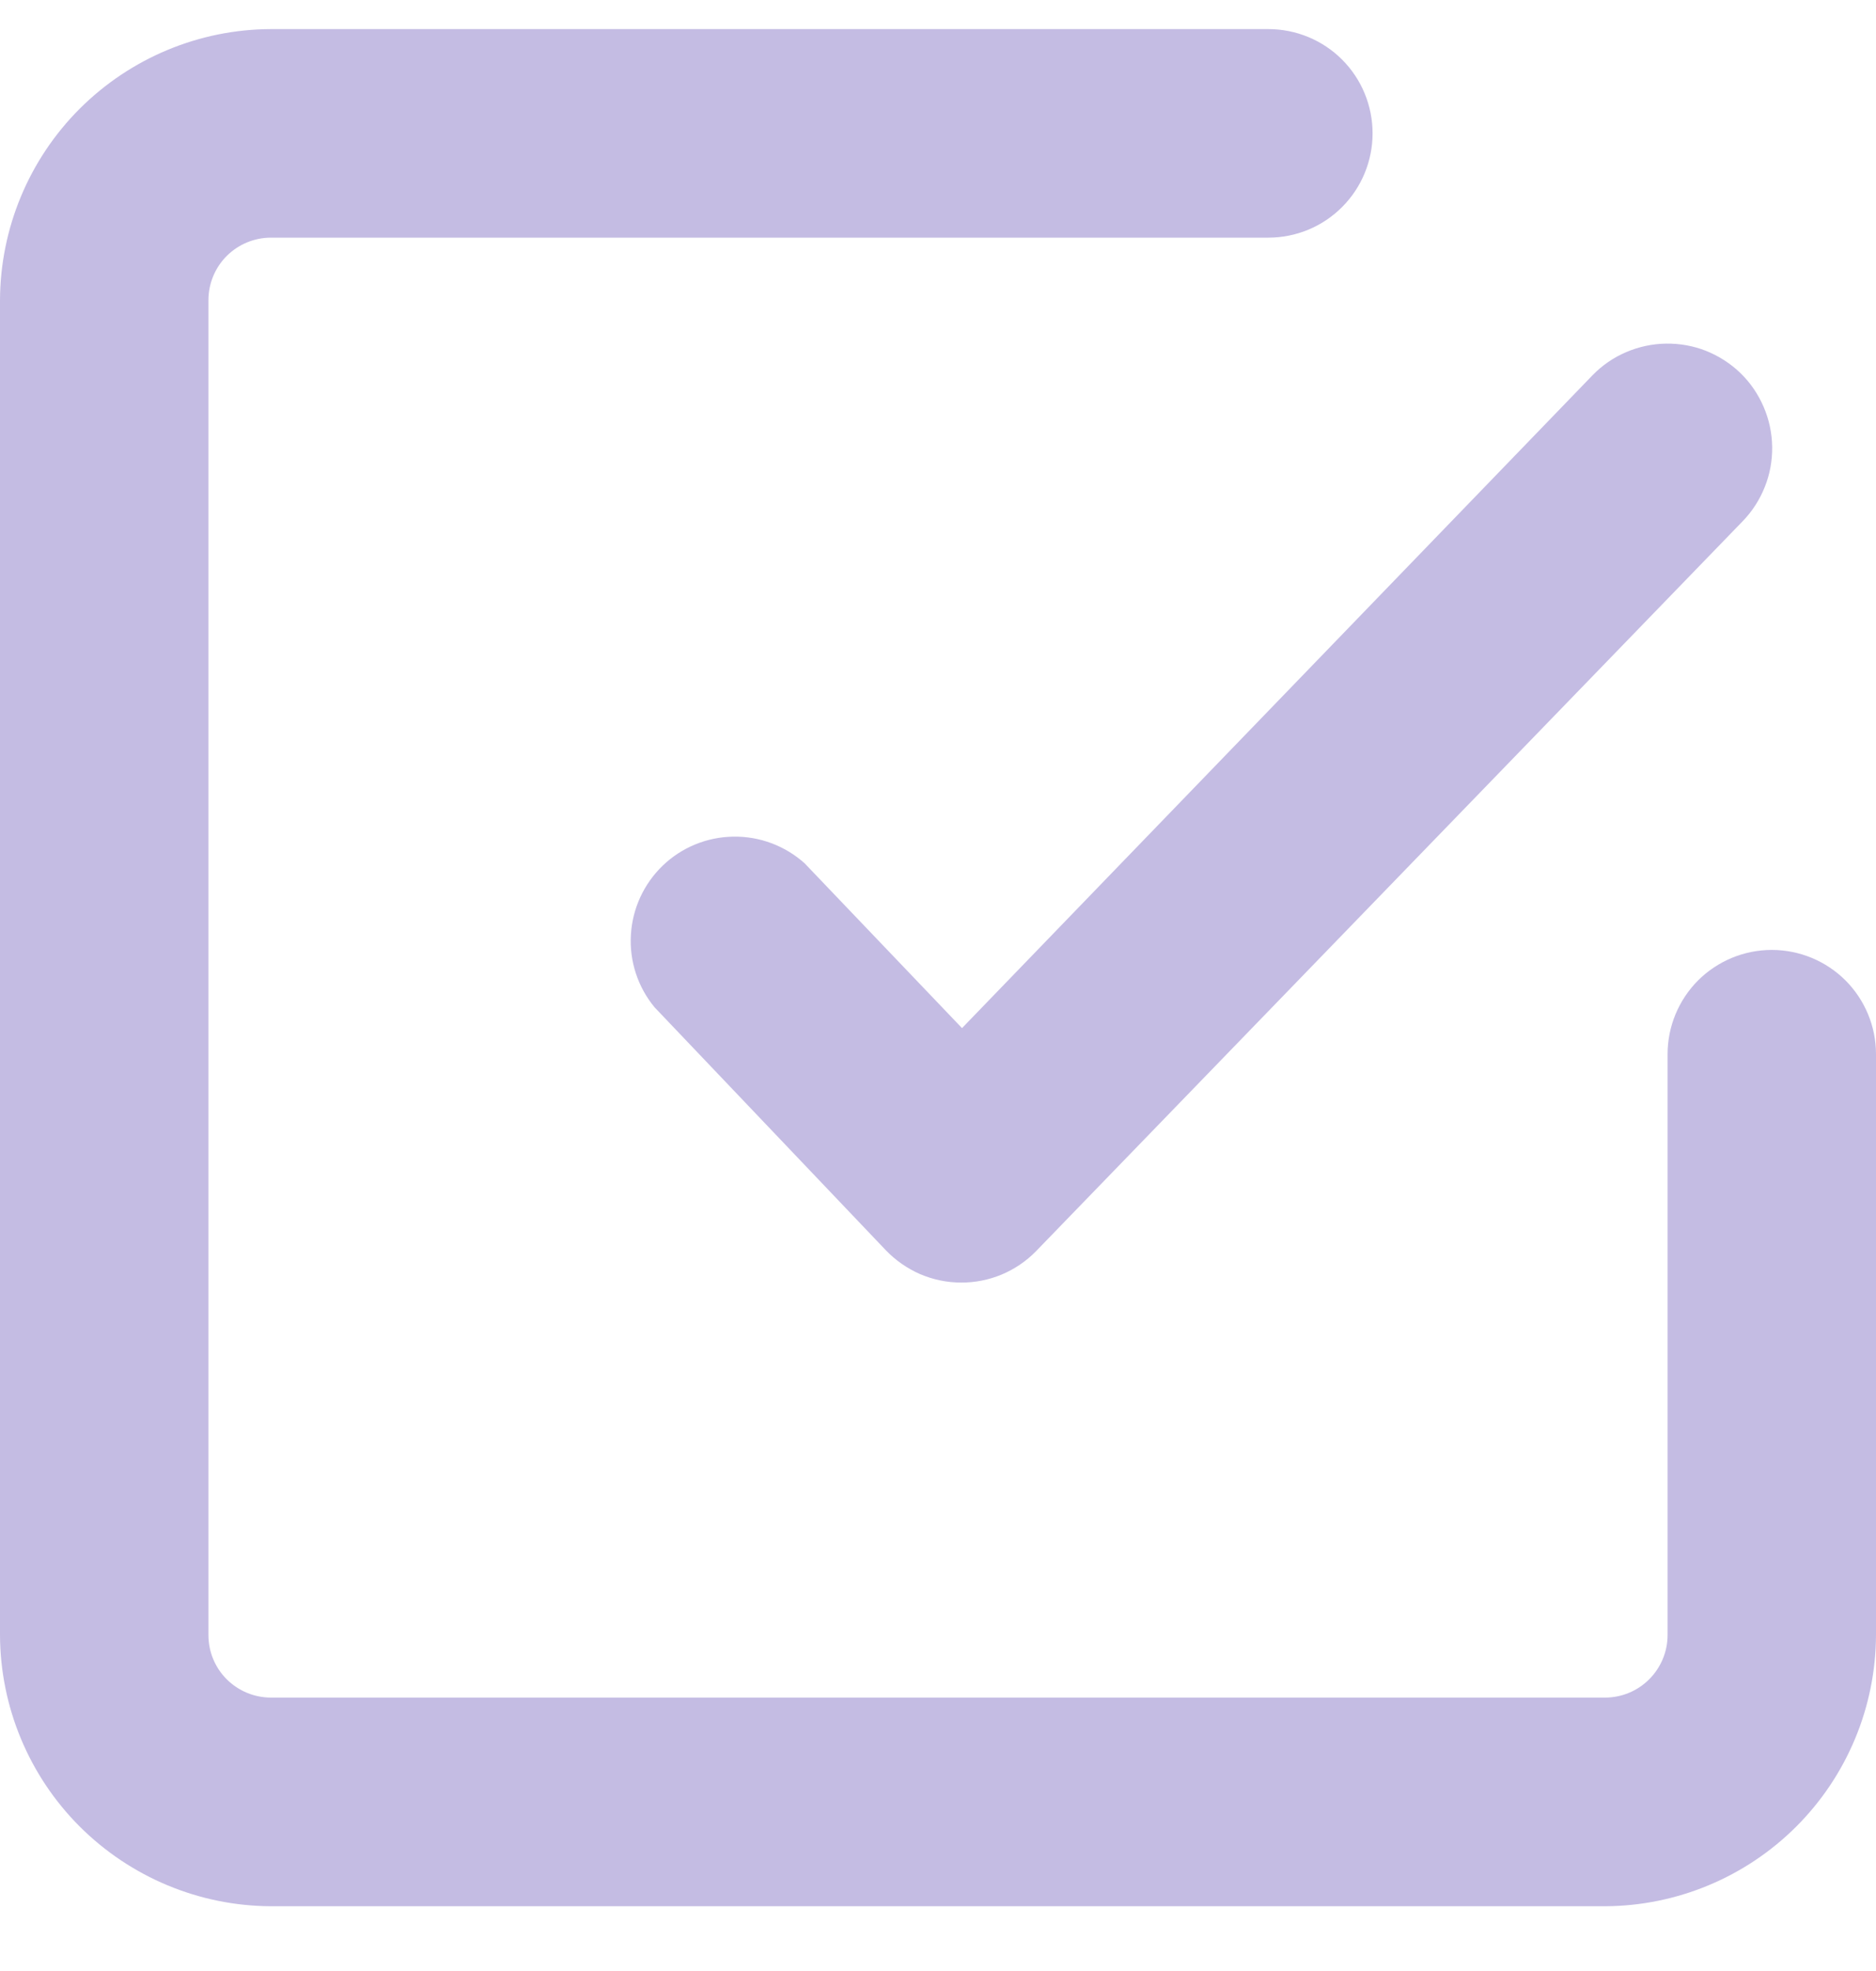
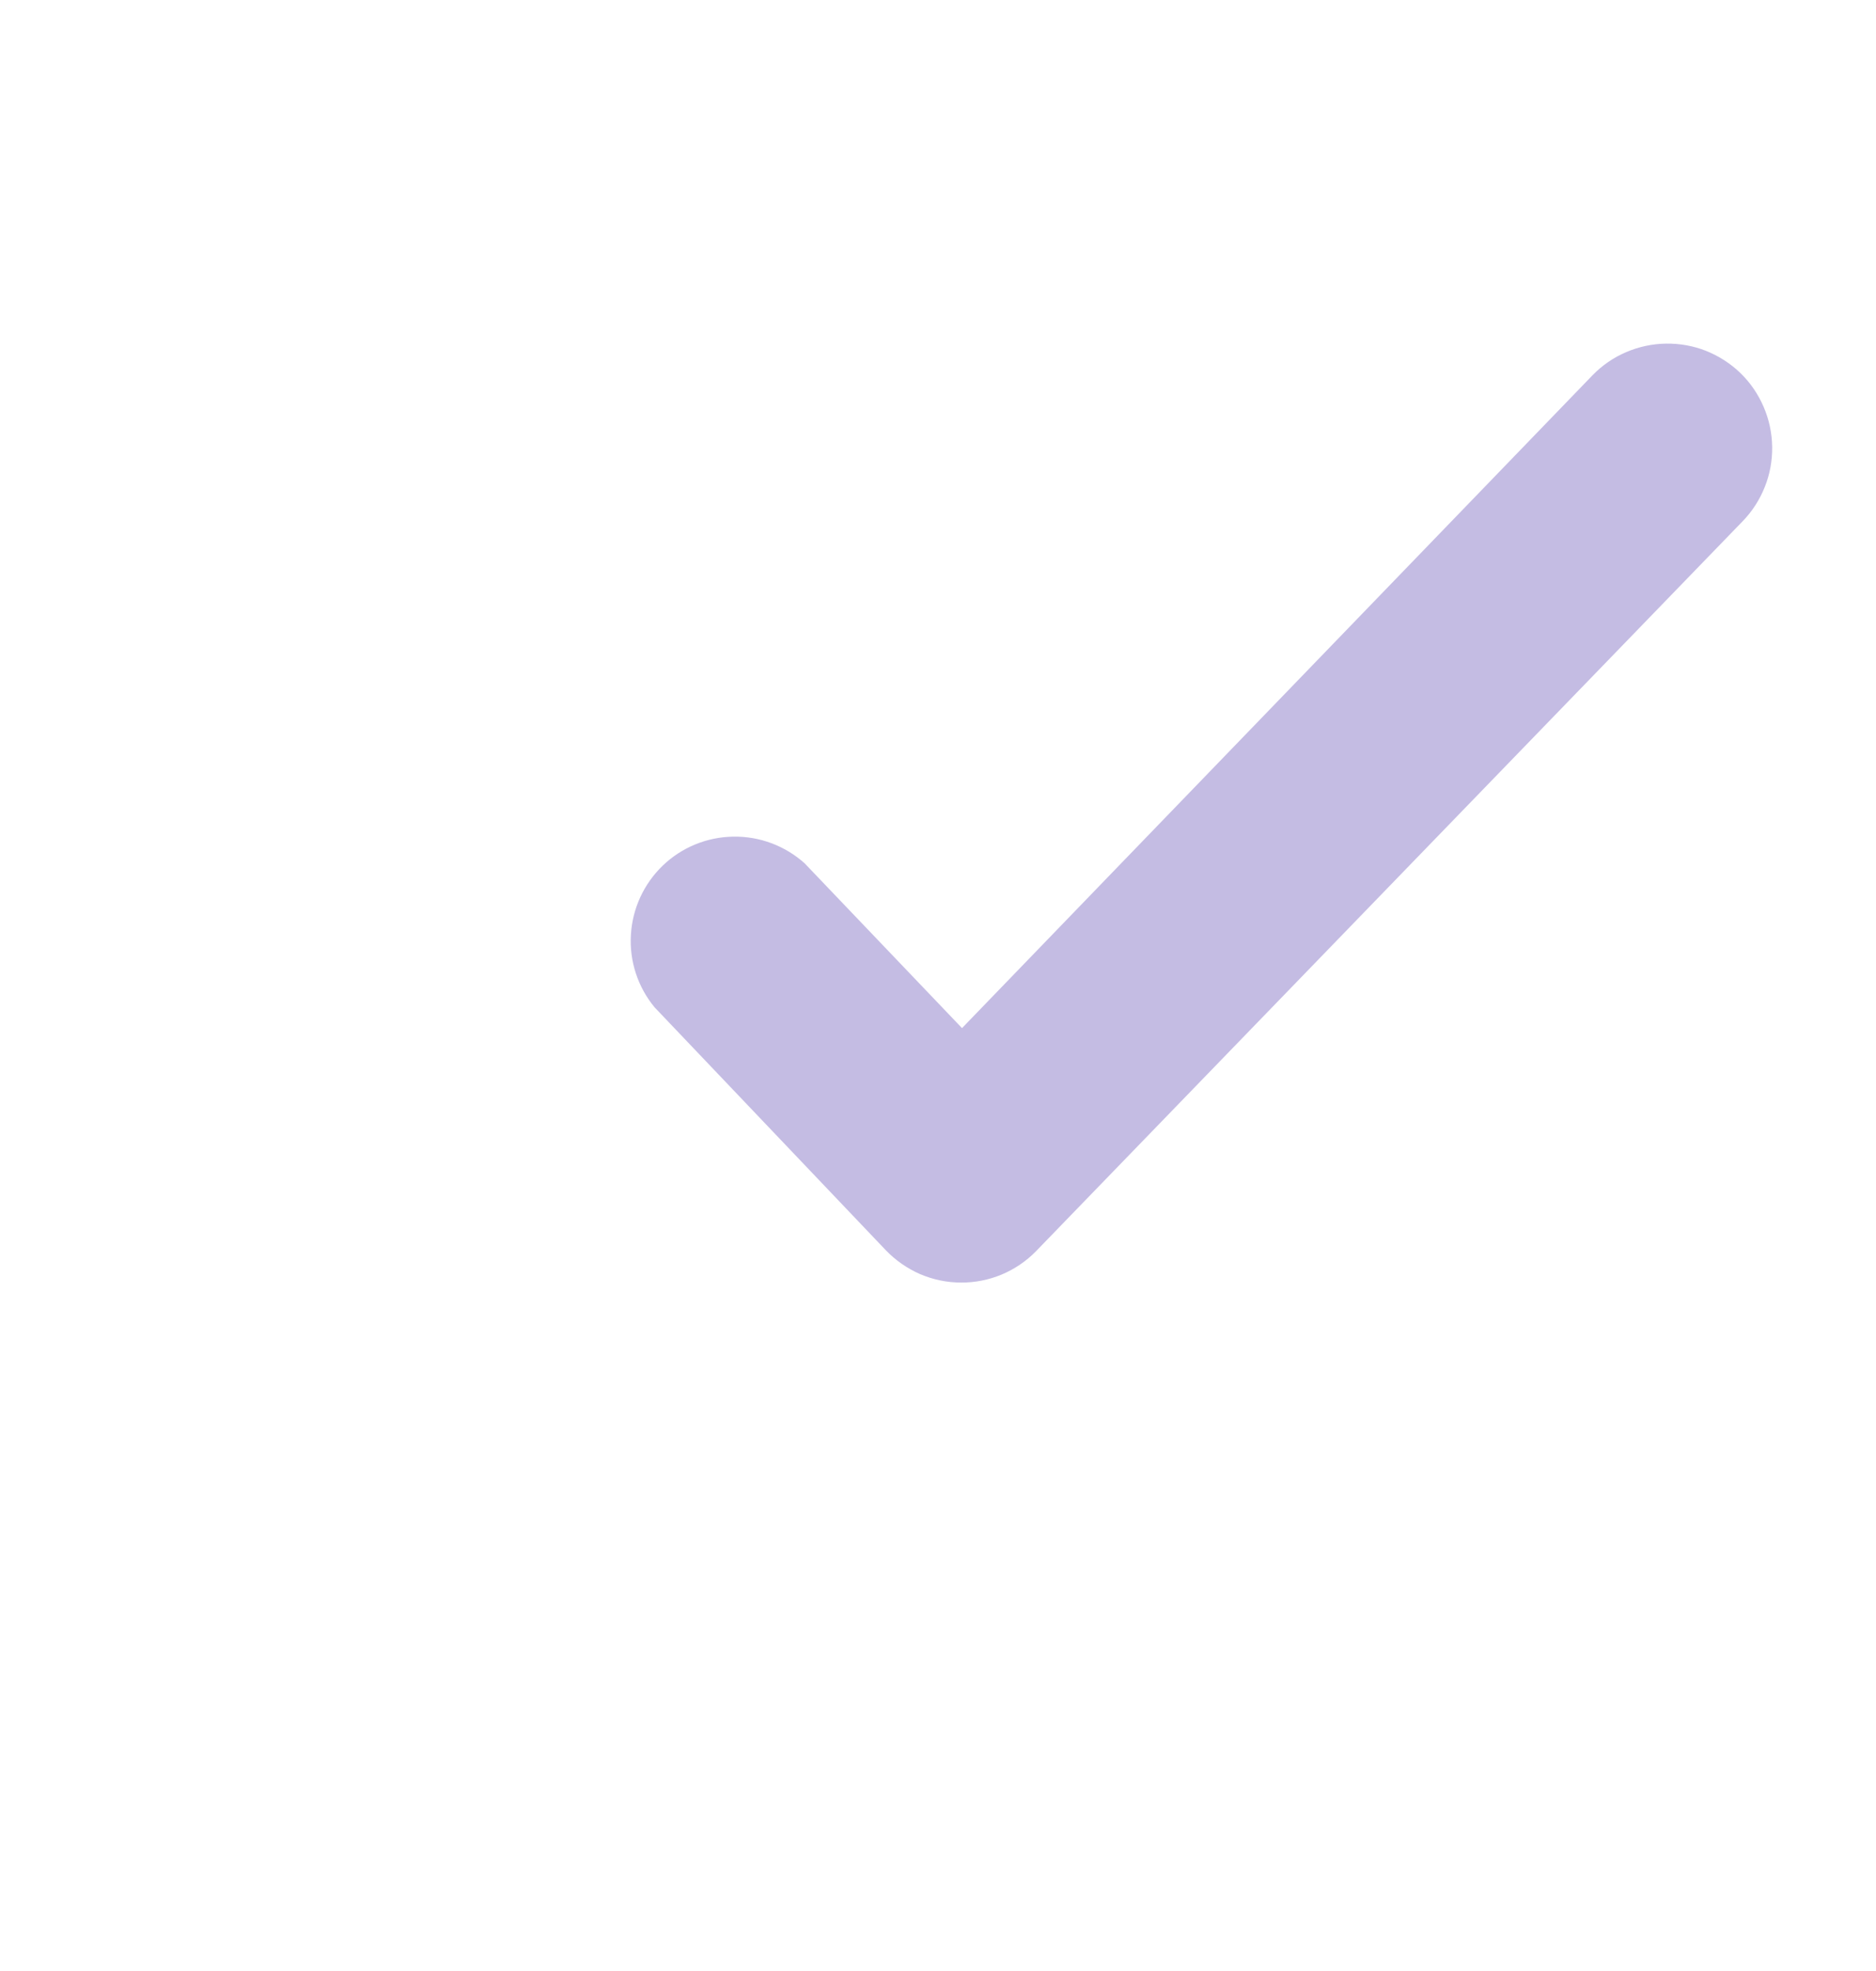
<svg xmlns="http://www.w3.org/2000/svg" width="20" height="21" viewBox="0 0 20 21" fill="none">
-   <path d="M18.889 10.121C18.594 10.121 18.312 10.238 18.103 10.446C17.895 10.655 17.778 10.937 17.778 11.232V17.421C17.778 17.598 17.707 17.767 17.582 17.892C17.457 18.017 17.288 18.087 17.111 18.087H2.889C2.712 18.087 2.543 18.017 2.417 17.892C2.292 17.767 2.222 17.598 2.222 17.421V3.198C2.222 3.022 2.292 2.852 2.417 2.727C2.543 2.602 2.712 2.532 2.889 2.532H13.522C13.817 2.532 14.1 2.415 14.308 2.206C14.516 1.998 14.633 1.715 14.633 1.421C14.633 1.126 14.516 0.843 14.308 0.635C14.1 0.427 13.817 0.31 13.522 0.31H2.889C2.124 0.312 1.391 0.618 0.849 1.159C0.308 1.7 0.003 2.433 0 3.198V17.421C0.003 18.186 0.308 18.919 0.849 19.46C1.391 20.001 2.124 20.307 2.889 20.31H17.111C17.876 20.307 18.61 20.001 19.151 19.46C19.692 18.919 19.997 18.186 20 17.421V11.232C20 10.937 19.883 10.655 19.675 10.446C19.466 10.238 19.184 10.121 18.889 10.121Z" fill="#C4BCE3" />
  <path d="M8.578 9.198C8.369 9.011 8.098 8.909 7.817 8.914C7.537 8.918 7.268 9.028 7.066 9.222C6.864 9.416 6.742 9.68 6.726 9.96C6.709 10.24 6.799 10.515 6.978 10.732L9.444 13.321C9.548 13.429 9.672 13.515 9.809 13.575C9.947 13.634 10.095 13.665 10.245 13.665C10.393 13.666 10.541 13.637 10.678 13.58C10.816 13.522 10.94 13.438 11.044 13.332L18.578 5.554C18.68 5.449 18.76 5.325 18.814 5.189C18.869 5.053 18.895 4.907 18.893 4.761C18.891 4.614 18.86 4.469 18.802 4.335C18.744 4.2 18.661 4.078 18.556 3.976C18.451 3.874 18.326 3.794 18.19 3.739C18.054 3.685 17.909 3.659 17.762 3.661C17.616 3.663 17.471 3.694 17.336 3.752C17.202 3.809 17.08 3.893 16.978 3.998L10.256 10.954L8.578 9.198Z" fill="#C4BCE3" />
</svg>